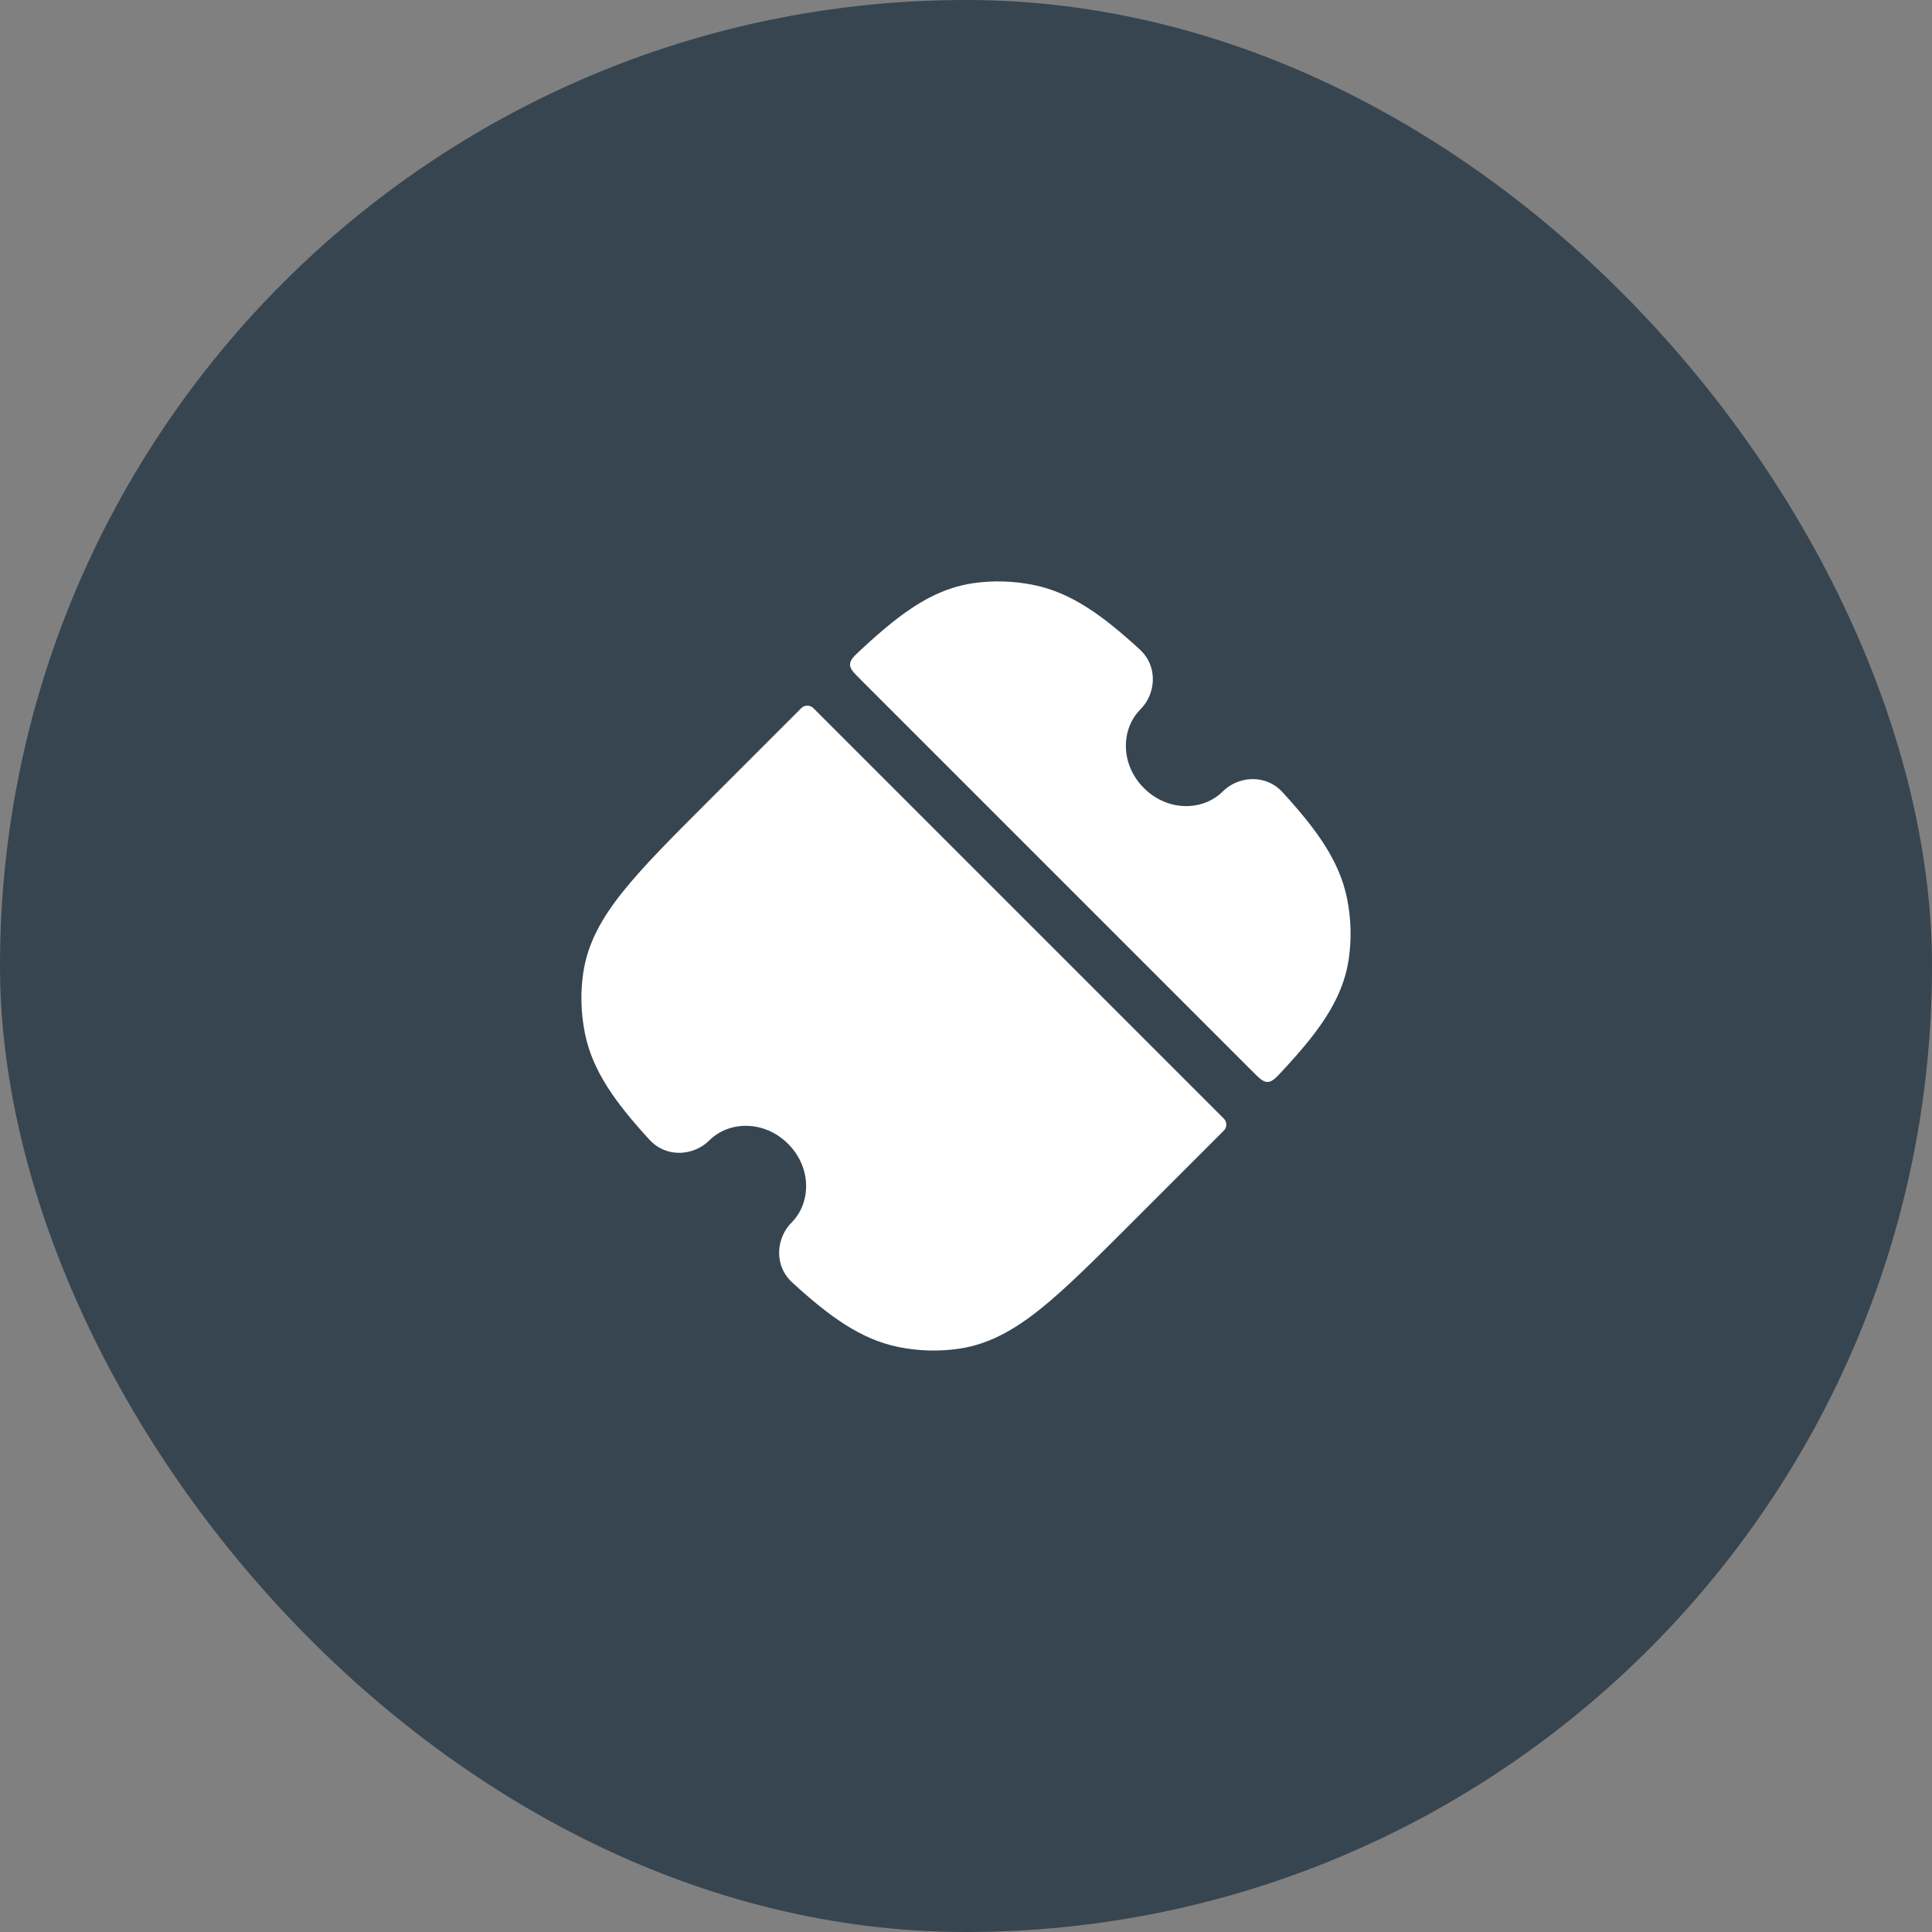
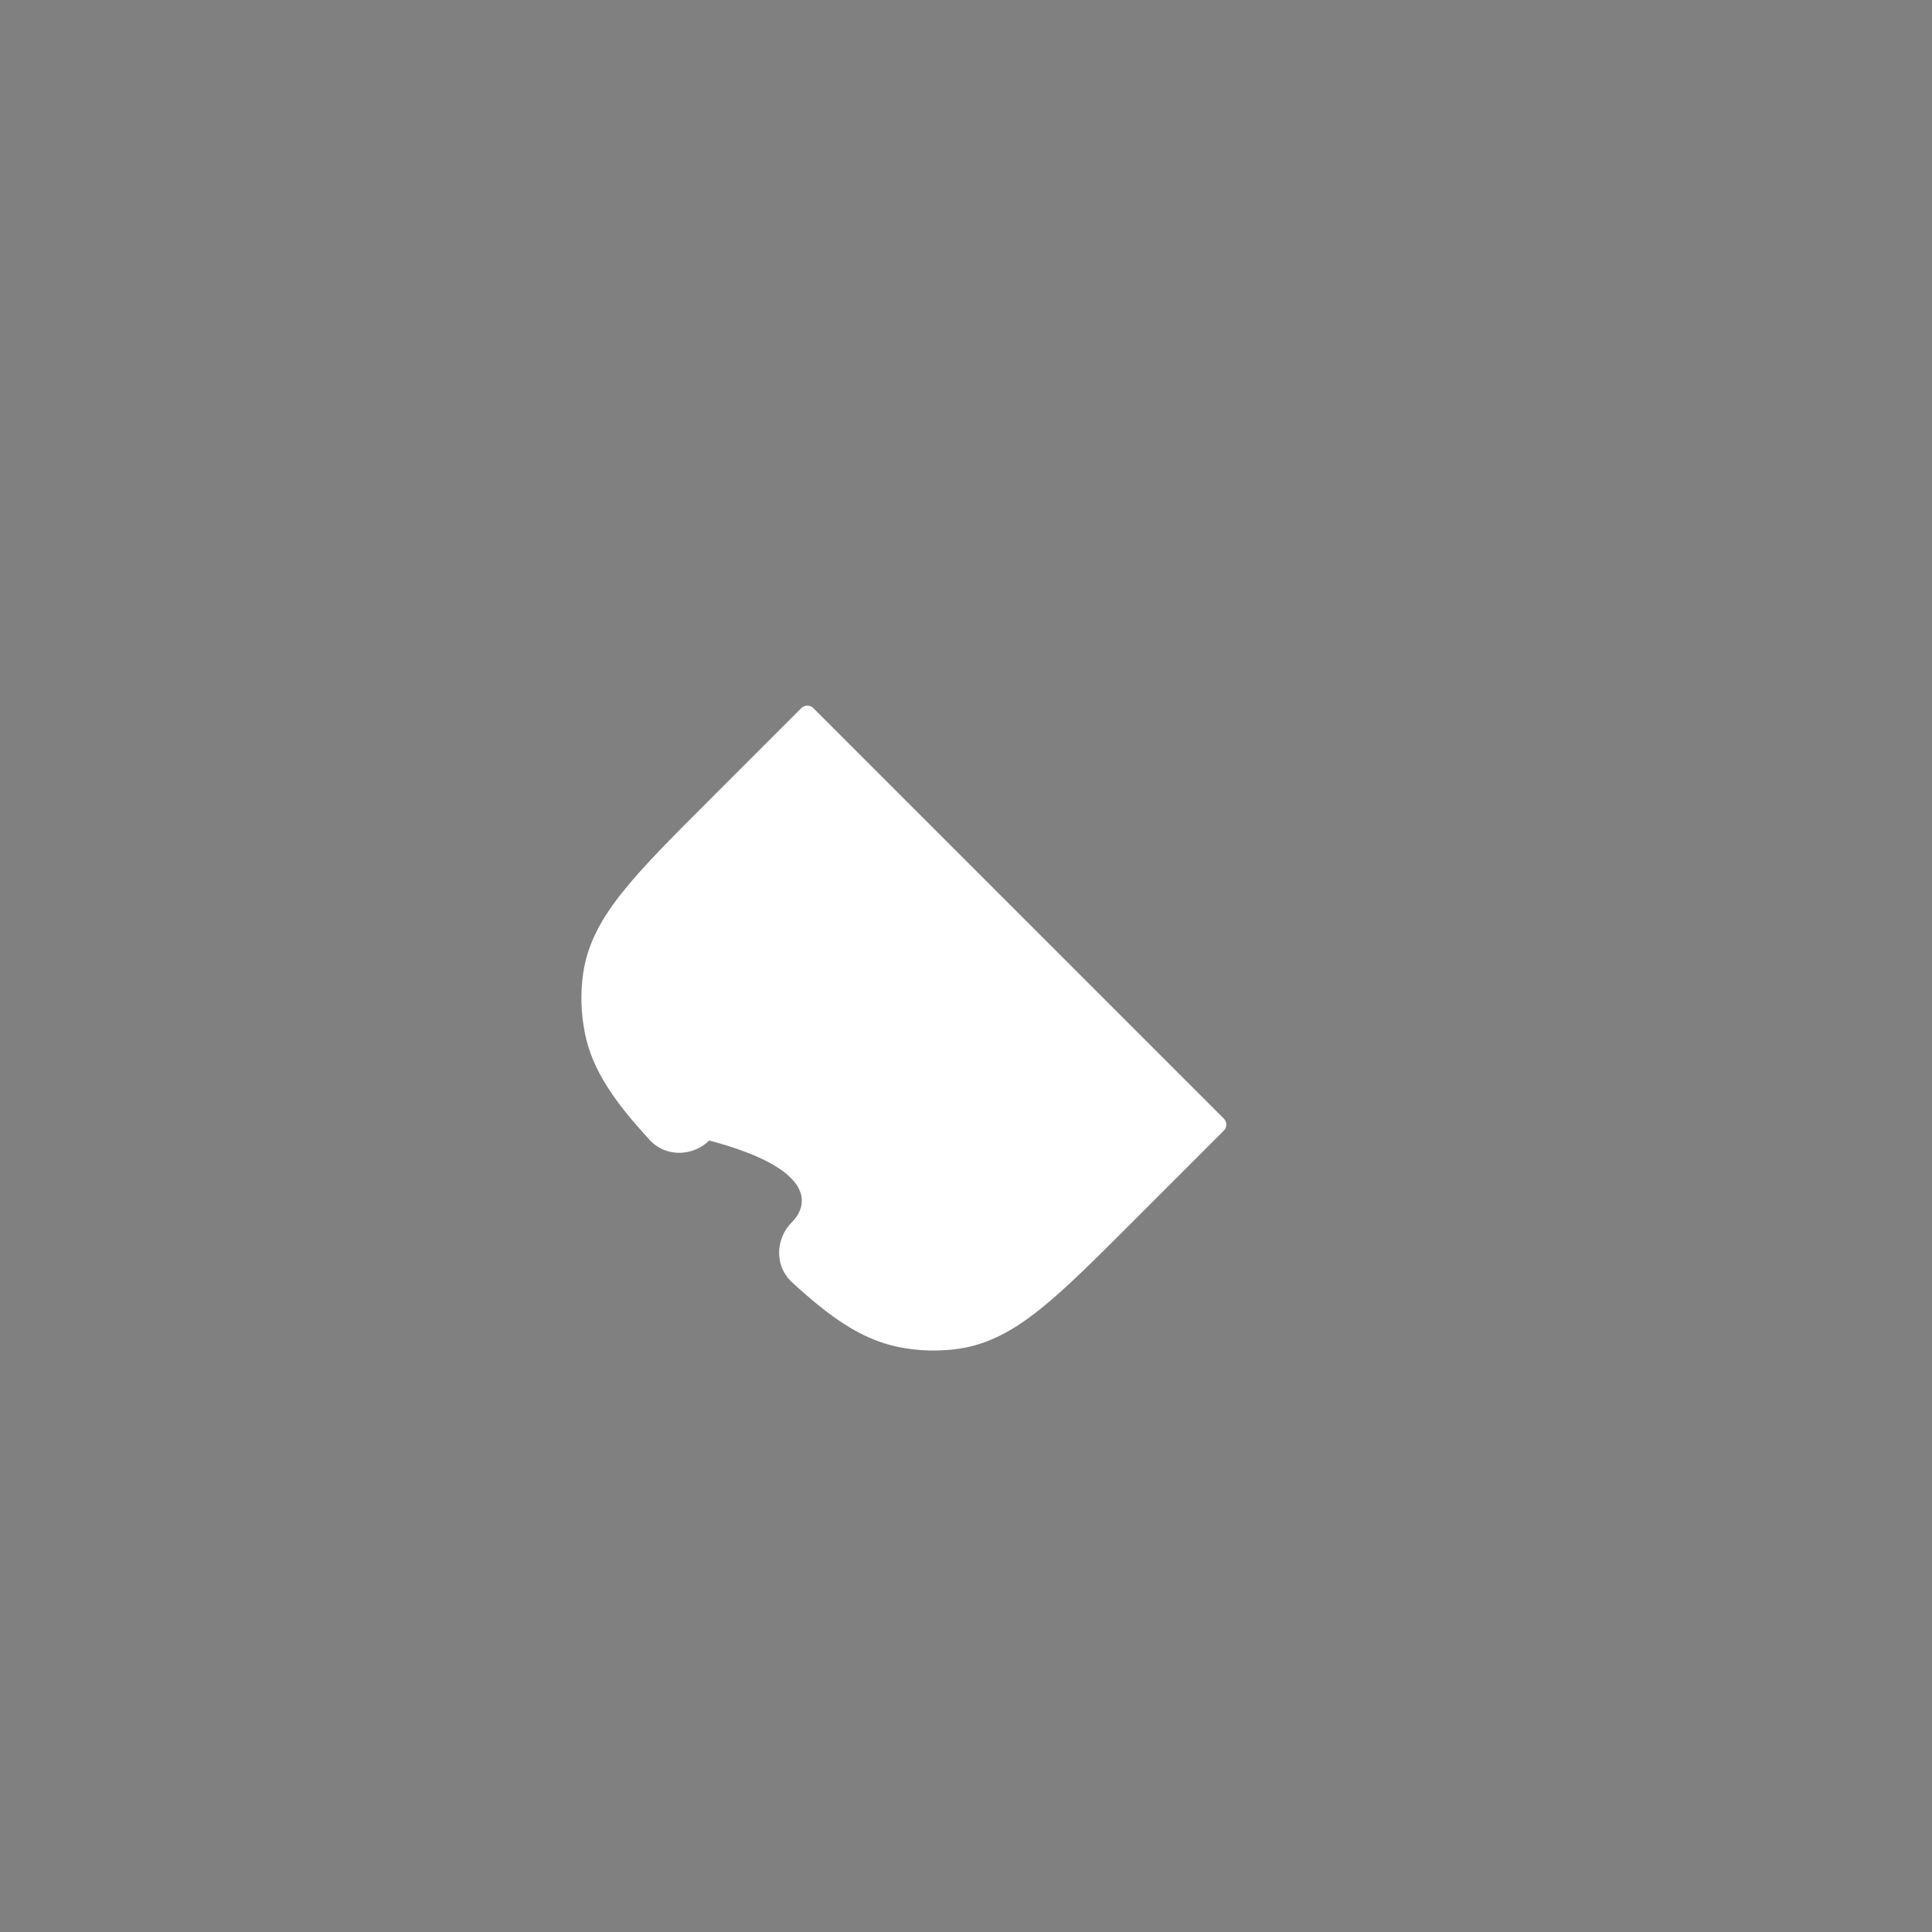
<svg xmlns="http://www.w3.org/2000/svg" width="54" height="54" viewBox="0 0 54 54" fill="none">
  <rect x="0" y="0" width="54" height="54" fill="#808080" stroke="none" />
-   <rect width="54" height="54" rx="27" fill="#374550" />
-   <path d="M34.206 31.601C34.299 31.509 34.299 31.358 34.206 31.265L22.733 19.792C22.64 19.7 22.49 19.7 22.397 19.792L19.794 22.395C18.781 23.408 17.976 24.213 17.406 24.927C16.82 25.66 16.425 26.363 16.302 27.189C16.219 27.752 16.236 28.328 16.351 28.892C16.564 29.939 17.204 30.821 18.151 31.854C18.637 32.384 19.404 32.296 19.822 31.878C20.377 31.323 21.364 31.307 22.027 31.971C22.691 32.634 22.676 33.621 22.12 34.176C21.703 34.594 21.614 35.361 22.145 35.847C23.177 36.794 24.059 37.434 25.106 37.648C25.67 37.763 26.246 37.779 26.81 37.696C27.635 37.573 28.338 37.179 29.072 36.592C29.785 36.022 30.59 35.217 31.603 34.204L34.206 31.601Z" fill="white" />
-   <path d="M28.894 16.351C28.33 16.236 27.753 16.219 27.19 16.302C26.365 16.425 25.661 16.82 24.928 17.406C24.658 17.621 24.376 17.87 24.074 18.151C23.865 18.345 23.761 18.442 23.759 18.57C23.756 18.697 23.859 18.799 24.063 19.003L34.997 29.937C35.201 30.141 35.303 30.243 35.43 30.241C35.558 30.238 35.655 30.134 35.849 29.926C36.13 29.624 36.378 29.341 36.594 29.072C37.18 28.338 37.575 27.635 37.697 26.81C37.781 26.246 37.764 25.67 37.649 25.106C37.436 24.059 36.795 23.177 35.848 22.144C35.362 21.614 34.596 21.702 34.178 22.12C33.623 22.675 32.636 22.691 31.973 22.027C31.309 21.364 31.324 20.377 31.88 19.822C32.297 19.404 32.385 18.637 31.855 18.151C30.823 17.204 29.941 16.564 28.894 16.351Z" fill="white" />
+   <path d="M34.206 31.601C34.299 31.509 34.299 31.358 34.206 31.265L22.733 19.792C22.64 19.7 22.49 19.7 22.397 19.792L19.794 22.395C18.781 23.408 17.976 24.213 17.406 24.927C16.82 25.66 16.425 26.363 16.302 27.189C16.219 27.752 16.236 28.328 16.351 28.892C16.564 29.939 17.204 30.821 18.151 31.854C18.637 32.384 19.404 32.296 19.822 31.878C22.691 32.634 22.676 33.621 22.12 34.176C21.703 34.594 21.614 35.361 22.145 35.847C23.177 36.794 24.059 37.434 25.106 37.648C25.67 37.763 26.246 37.779 26.81 37.696C27.635 37.573 28.338 37.179 29.072 36.592C29.785 36.022 30.59 35.217 31.603 34.204L34.206 31.601Z" fill="white" />
</svg>